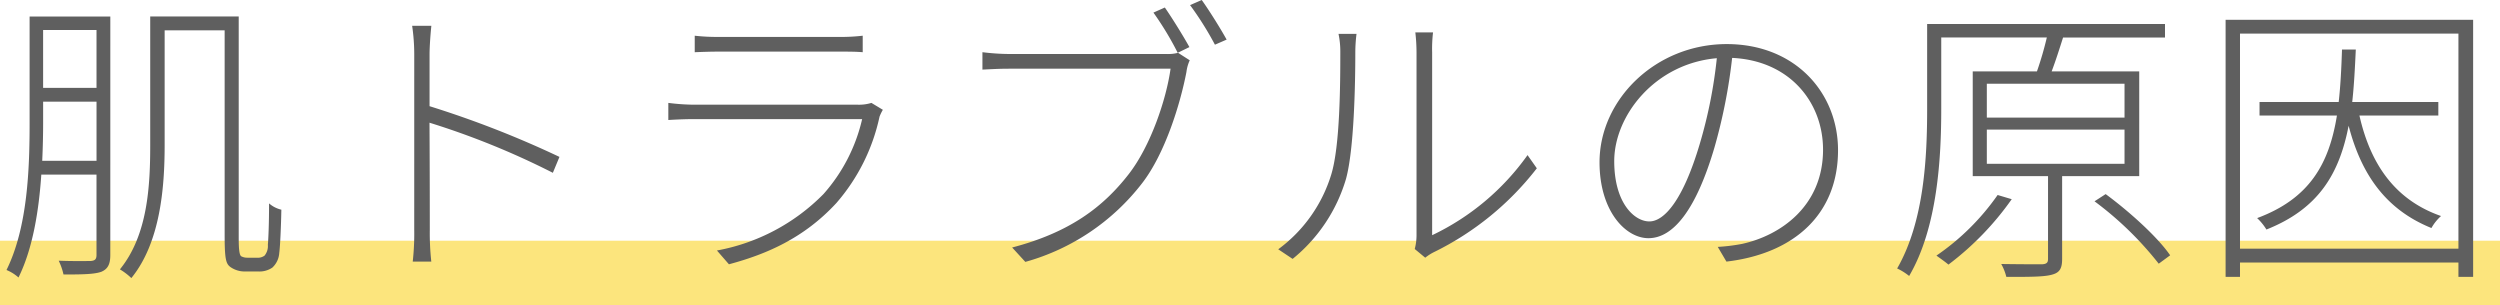
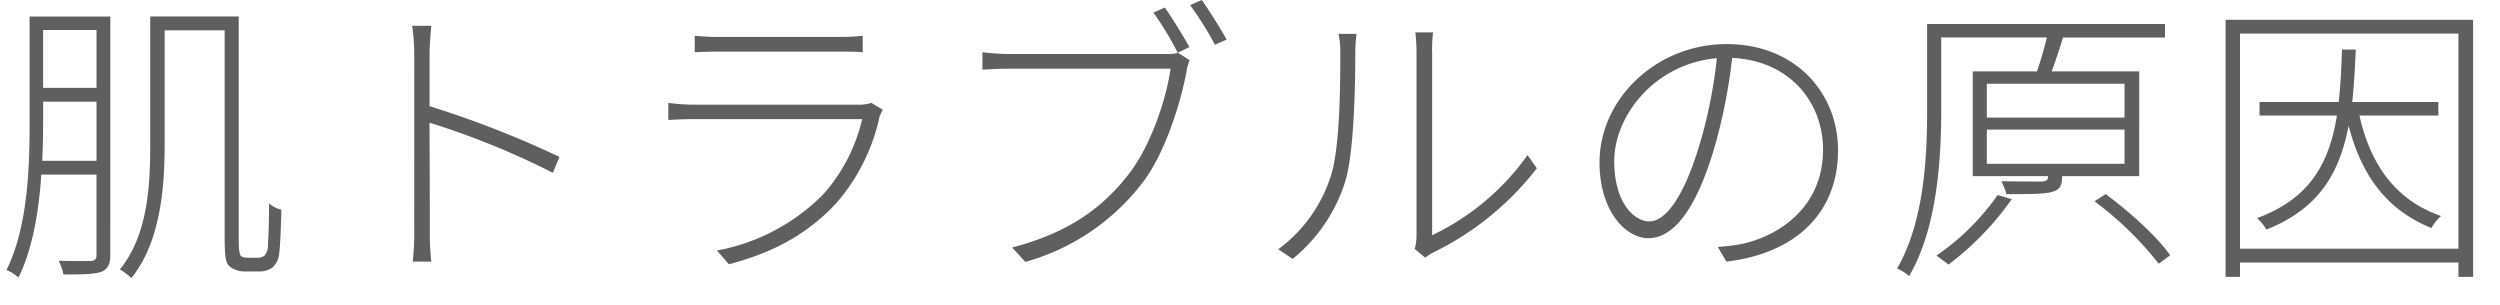
<svg xmlns="http://www.w3.org/2000/svg" width="350" height="42.7" viewBox="0 0 350 42.7">
  <g transform="translate(-465.5 -1815.3)">
-     <line x2="350" transform="translate(465.5 1853.5)" fill="none" stroke="#fce57d" stroke-width="9" />
-     <path d="M-168.588-13.188c.084-1.848.126-3.654.126-5.25v-3.024h7.476v8.274Zm7.6-18.312v8.106h-7.476V-31.5Zm1.932-1.89h-11.3v14.952c0,6.216-.252,14.532-3.234,20.538a5.918,5.918,0,0,1,1.68,1.05c2.016-4.074,2.856-9.408,3.192-14.406h7.728V0c0,.63-.252.8-.84.84-.462,0-2.31.042-4.452-.042a8.817,8.817,0,0,1,.672,1.932c2.814,0,4.326-.042,5.292-.378.882-.378,1.26-1.008,1.26-2.352ZM-139.944.378a1.737,1.737,0,0,1-.8-.21c-.252-.21-.336-1.05-.336-2.562v-31h-12.39v18.018c0,5.67-.336,12.6-4.242,17.388a8.919,8.919,0,0,1,1.6,1.218c4.074-5,4.662-12.726,4.662-18.606V-31.458h8.4V-2.9c0,3.444.168,4.116.8,4.578a3.474,3.474,0,0,0,2.016.63h1.932a3.181,3.181,0,0,0,1.932-.546,3.049,3.049,0,0,0,.966-2.058c.126-.882.252-3.78.294-6.048a3.97,3.97,0,0,1-1.722-.882c0,2.772-.084,4.83-.168,5.8a2.1,2.1,0,0,1-.462,1.512,1.565,1.565,0,0,1-1.05.294Zm23.436-3.906a35.569,35.569,0,0,1-.21,4.452h2.6a36.822,36.822,0,0,1-.21-4.452c0-.882,0-8.064-.042-14.994A110.316,110.316,0,0,1-97.1-11.508l.924-2.226a139.826,139.826,0,0,0-18.186-7.1V-28.1c0-1.008.126-2.814.252-3.99H-116.8a27.49,27.49,0,0,1,.294,3.99ZM-77.238-30.7v2.31c1.092-.042,2.184-.084,3.4-.084H-57.12c1.344,0,2.478,0,3.4.084V-30.7a25.918,25.918,0,0,1-3.36.168H-73.836A27.912,27.912,0,0,1-77.238-30.7ZM-50.9-20.328l-1.6-.966a5.874,5.874,0,0,1-1.89.252H-77.322a30.175,30.175,0,0,1-3.612-.252V-18.9c1.344-.084,2.646-.126,3.612-.126H-53.8a23.786,23.786,0,0,1-5.418,10.5A28.025,28.025,0,0,1-74.13-.63L-72.45,1.3c5.334-1.428,10.542-3.7,15.036-8.568a27.027,27.027,0,0,0,6.048-12.1A6.622,6.622,0,0,1-50.9-20.328Zm39.48-14.322-1.6.714a43.5,43.5,0,0,1,3.4,5.628l1.638-.8C-8.862-30.7-10.458-33.264-11.424-34.65Zm5.166-1.05-1.638.714A44.563,44.563,0,0,1-4.41-29.442l1.638-.714C-3.7-31.836-5.292-34.356-6.258-35.7Zm-1.68,8.442-1.638-1.05a5.577,5.577,0,0,1-1.638.168H-33.222a32.081,32.081,0,0,1-3.738-.252v2.436c1.05-.042,2.184-.126,3.7-.126h22.638C-11.214-21.8-13.4-15.288-16.464-11.34-20.076-6.678-24.78-3.15-32.8-1.05L-30.954.966a31.244,31.244,0,0,0,16.338-11c3.192-4.116,5.334-11,6.216-15.582A5.547,5.547,0,0,1-7.938-27.258ZM23.562-.84,25.032.378a6.65,6.65,0,0,1,1.26-.8A41.019,41.019,0,0,0,40.656-12.138l-1.3-1.848A34.634,34.634,0,0,1,26-2.772V-28.35a19.469,19.469,0,0,1,.126-2.814H23.646a24.9,24.9,0,0,1,.168,2.814V-2.814A7.475,7.475,0,0,1,23.562-.84ZM4.452-.8,6.468.546a22.631,22.631,0,0,0,7.476-11.214c1.134-4.158,1.3-13.272,1.3-17.724a21.19,21.19,0,0,1,.168-2.562h-2.52a12.041,12.041,0,0,1,.252,2.562c0,4.494-.042,13.1-1.26,17.094A20.349,20.349,0,0,1,4.452-.8Zm78.372-13.86c0-8.106-6.048-14.868-15.582-14.868-9.912,0-17.808,7.728-17.808,16.548,0,6.846,3.654,10.626,6.846,10.626,3.486,0,6.678-3.99,9.24-12.684A76.383,76.383,0,0,0,68-27.594c8.064.378,12.726,6.216,12.726,12.852,0,7.9-5.964,12.012-11.34,13.188a25.958,25.958,0,0,1-3.4.42L67.2.924C76.818-.21,82.824-5.838,82.824-14.658ZM51.492-13.146c0-6.342,5.67-13.65,14.364-14.406A66.135,66.135,0,0,1,63.462-15.54C61.11-7.6,58.464-4.7,56.406-4.7S51.492-7.224,51.492-13.146ZM105.168-8.4A33.573,33.573,0,0,1,96.6.084c.462.336,1.3.924,1.68,1.26a40.9,40.9,0,0,0,8.862-9.156Zm-1.512-9.156h19.278v4.788H103.656Zm0-6.426h19.278v4.746H103.656Zm21.336,12.936V-25.7H112.728c.546-1.428,1.092-3.15,1.6-4.746H128.6v-1.89H95.3V-20.5c0,6.636-.378,15.75-4.2,22.386a8.182,8.182,0,0,1,1.68,1.05c3.99-6.8,4.494-16.59,4.494-23.394v-10h14.784A47.124,47.124,0,0,1,110.67-25.7h-8.988v14.658h10.542V.546c0,.5-.168.714-.84.756-.672,0-2.9,0-5.712-.042a7.01,7.01,0,0,1,.714,1.806c3.4,0,5.376,0,6.468-.336,1.05-.294,1.344-.924,1.344-2.184V-11.046Zm-6.258,3.528a47.066,47.066,0,0,1,8.988,8.736l1.6-1.176c-1.764-2.562-5.67-6.09-9.03-8.568ZM166.866-19.53v-1.89H154.812c.252-2.268.378-4.746.5-7.35h-1.932c-.084,2.646-.21,5.082-.462,7.35H141.834v1.89H152.67C151.578-12.768,148.848-7.9,141.5-5.166a7.749,7.749,0,0,1,1.3,1.6c7.308-2.9,10.206-7.812,11.508-14.532,1.848,7.14,5.46,11.844,11.592,14.322a6.578,6.578,0,0,1,1.344-1.68c-6.258-2.184-9.828-7.014-11.424-14.07ZM139.1-.882V-31H169.68V-.882Zm-2.016-32.046V3.066H139.1V1.05H169.68V3.066h2.058V-32.928Z" transform="translate(640 1851)" fill="#5f5f5f" />
+     <path d="M-168.588-13.188c.084-1.848.126-3.654.126-5.25v-3.024h7.476v8.274Zm7.6-18.312v8.106h-7.476V-31.5Zm1.932-1.89h-11.3v14.952c0,6.216-.252,14.532-3.234,20.538a5.918,5.918,0,0,1,1.68,1.05c2.016-4.074,2.856-9.408,3.192-14.406h7.728V0c0,.63-.252.8-.84.84-.462,0-2.31.042-4.452-.042a8.817,8.817,0,0,1,.672,1.932c2.814,0,4.326-.042,5.292-.378.882-.378,1.26-1.008,1.26-2.352ZM-139.944.378a1.737,1.737,0,0,1-.8-.21c-.252-.21-.336-1.05-.336-2.562v-31h-12.39v18.018c0,5.67-.336,12.6-4.242,17.388a8.919,8.919,0,0,1,1.6,1.218c4.074-5,4.662-12.726,4.662-18.606V-31.458h8.4V-2.9c0,3.444.168,4.116.8,4.578a3.474,3.474,0,0,0,2.016.63h1.932a3.181,3.181,0,0,0,1.932-.546,3.049,3.049,0,0,0,.966-2.058c.126-.882.252-3.78.294-6.048a3.97,3.97,0,0,1-1.722-.882c0,2.772-.084,4.83-.168,5.8a2.1,2.1,0,0,1-.462,1.512,1.565,1.565,0,0,1-1.05.294Zm23.436-3.906a35.569,35.569,0,0,1-.21,4.452h2.6a36.822,36.822,0,0,1-.21-4.452c0-.882,0-8.064-.042-14.994A110.316,110.316,0,0,1-97.1-11.508l.924-2.226a139.826,139.826,0,0,0-18.186-7.1V-28.1c0-1.008.126-2.814.252-3.99H-116.8a27.49,27.49,0,0,1,.294,3.99ZM-77.238-30.7v2.31c1.092-.042,2.184-.084,3.4-.084H-57.12c1.344,0,2.478,0,3.4.084V-30.7a25.918,25.918,0,0,1-3.36.168H-73.836A27.912,27.912,0,0,1-77.238-30.7ZM-50.9-20.328l-1.6-.966a5.874,5.874,0,0,1-1.89.252H-77.322a30.175,30.175,0,0,1-3.612-.252V-18.9c1.344-.084,2.646-.126,3.612-.126H-53.8a23.786,23.786,0,0,1-5.418,10.5A28.025,28.025,0,0,1-74.13-.63L-72.45,1.3c5.334-1.428,10.542-3.7,15.036-8.568a27.027,27.027,0,0,0,6.048-12.1A6.622,6.622,0,0,1-50.9-20.328Zm39.48-14.322-1.6.714a43.5,43.5,0,0,1,3.4,5.628l1.638-.8C-8.862-30.7-10.458-33.264-11.424-34.65Zm5.166-1.05-1.638.714A44.563,44.563,0,0,1-4.41-29.442l1.638-.714C-3.7-31.836-5.292-34.356-6.258-35.7Zm-1.68,8.442-1.638-1.05a5.577,5.577,0,0,1-1.638.168H-33.222a32.081,32.081,0,0,1-3.738-.252v2.436c1.05-.042,2.184-.126,3.7-.126h22.638C-11.214-21.8-13.4-15.288-16.464-11.34-20.076-6.678-24.78-3.15-32.8-1.05L-30.954.966a31.244,31.244,0,0,0,16.338-11c3.192-4.116,5.334-11,6.216-15.582A5.547,5.547,0,0,1-7.938-27.258ZM23.562-.84,25.032.378a6.65,6.65,0,0,1,1.26-.8A41.019,41.019,0,0,0,40.656-12.138l-1.3-1.848A34.634,34.634,0,0,1,26-2.772V-28.35a19.469,19.469,0,0,1,.126-2.814H23.646a24.9,24.9,0,0,1,.168,2.814V-2.814A7.475,7.475,0,0,1,23.562-.84ZM4.452-.8,6.468.546a22.631,22.631,0,0,0,7.476-11.214c1.134-4.158,1.3-13.272,1.3-17.724a21.19,21.19,0,0,1,.168-2.562h-2.52a12.041,12.041,0,0,1,.252,2.562c0,4.494-.042,13.1-1.26,17.094A20.349,20.349,0,0,1,4.452-.8Zm78.372-13.86c0-8.106-6.048-14.868-15.582-14.868-9.912,0-17.808,7.728-17.808,16.548,0,6.846,3.654,10.626,6.846,10.626,3.486,0,6.678-3.99,9.24-12.684A76.383,76.383,0,0,0,68-27.594c8.064.378,12.726,6.216,12.726,12.852,0,7.9-5.964,12.012-11.34,13.188a25.958,25.958,0,0,1-3.4.42L67.2.924C76.818-.21,82.824-5.838,82.824-14.658ZM51.492-13.146c0-6.342,5.67-13.65,14.364-14.406A66.135,66.135,0,0,1,63.462-15.54C61.11-7.6,58.464-4.7,56.406-4.7S51.492-7.224,51.492-13.146ZM105.168-8.4A33.573,33.573,0,0,1,96.6.084c.462.336,1.3.924,1.68,1.26a40.9,40.9,0,0,0,8.862-9.156Zm-1.512-9.156h19.278v4.788H103.656Zm0-6.426h19.278v4.746H103.656Zm21.336,12.936V-25.7H112.728c.546-1.428,1.092-3.15,1.6-4.746H128.6v-1.89H95.3V-20.5c0,6.636-.378,15.75-4.2,22.386a8.182,8.182,0,0,1,1.68,1.05c3.99-6.8,4.494-16.59,4.494-23.394v-10h14.784A47.124,47.124,0,0,1,110.67-25.7h-8.988v14.658h10.542c0,.5-.168.714-.84.756-.672,0-2.9,0-5.712-.042a7.01,7.01,0,0,1,.714,1.806c3.4,0,5.376,0,6.468-.336,1.05-.294,1.344-.924,1.344-2.184V-11.046Zm-6.258,3.528a47.066,47.066,0,0,1,8.988,8.736l1.6-1.176c-1.764-2.562-5.67-6.09-9.03-8.568ZM166.866-19.53v-1.89H154.812c.252-2.268.378-4.746.5-7.35h-1.932c-.084,2.646-.21,5.082-.462,7.35H141.834v1.89H152.67C151.578-12.768,148.848-7.9,141.5-5.166a7.749,7.749,0,0,1,1.3,1.6c7.308-2.9,10.206-7.812,11.508-14.532,1.848,7.14,5.46,11.844,11.592,14.322a6.578,6.578,0,0,1,1.344-1.68c-6.258-2.184-9.828-7.014-11.424-14.07ZM139.1-.882V-31H169.68V-.882Zm-2.016-32.046V3.066H139.1V1.05H169.68V3.066h2.058V-32.928Z" transform="translate(640 1851)" fill="#5f5f5f" />
  </g>
</svg>